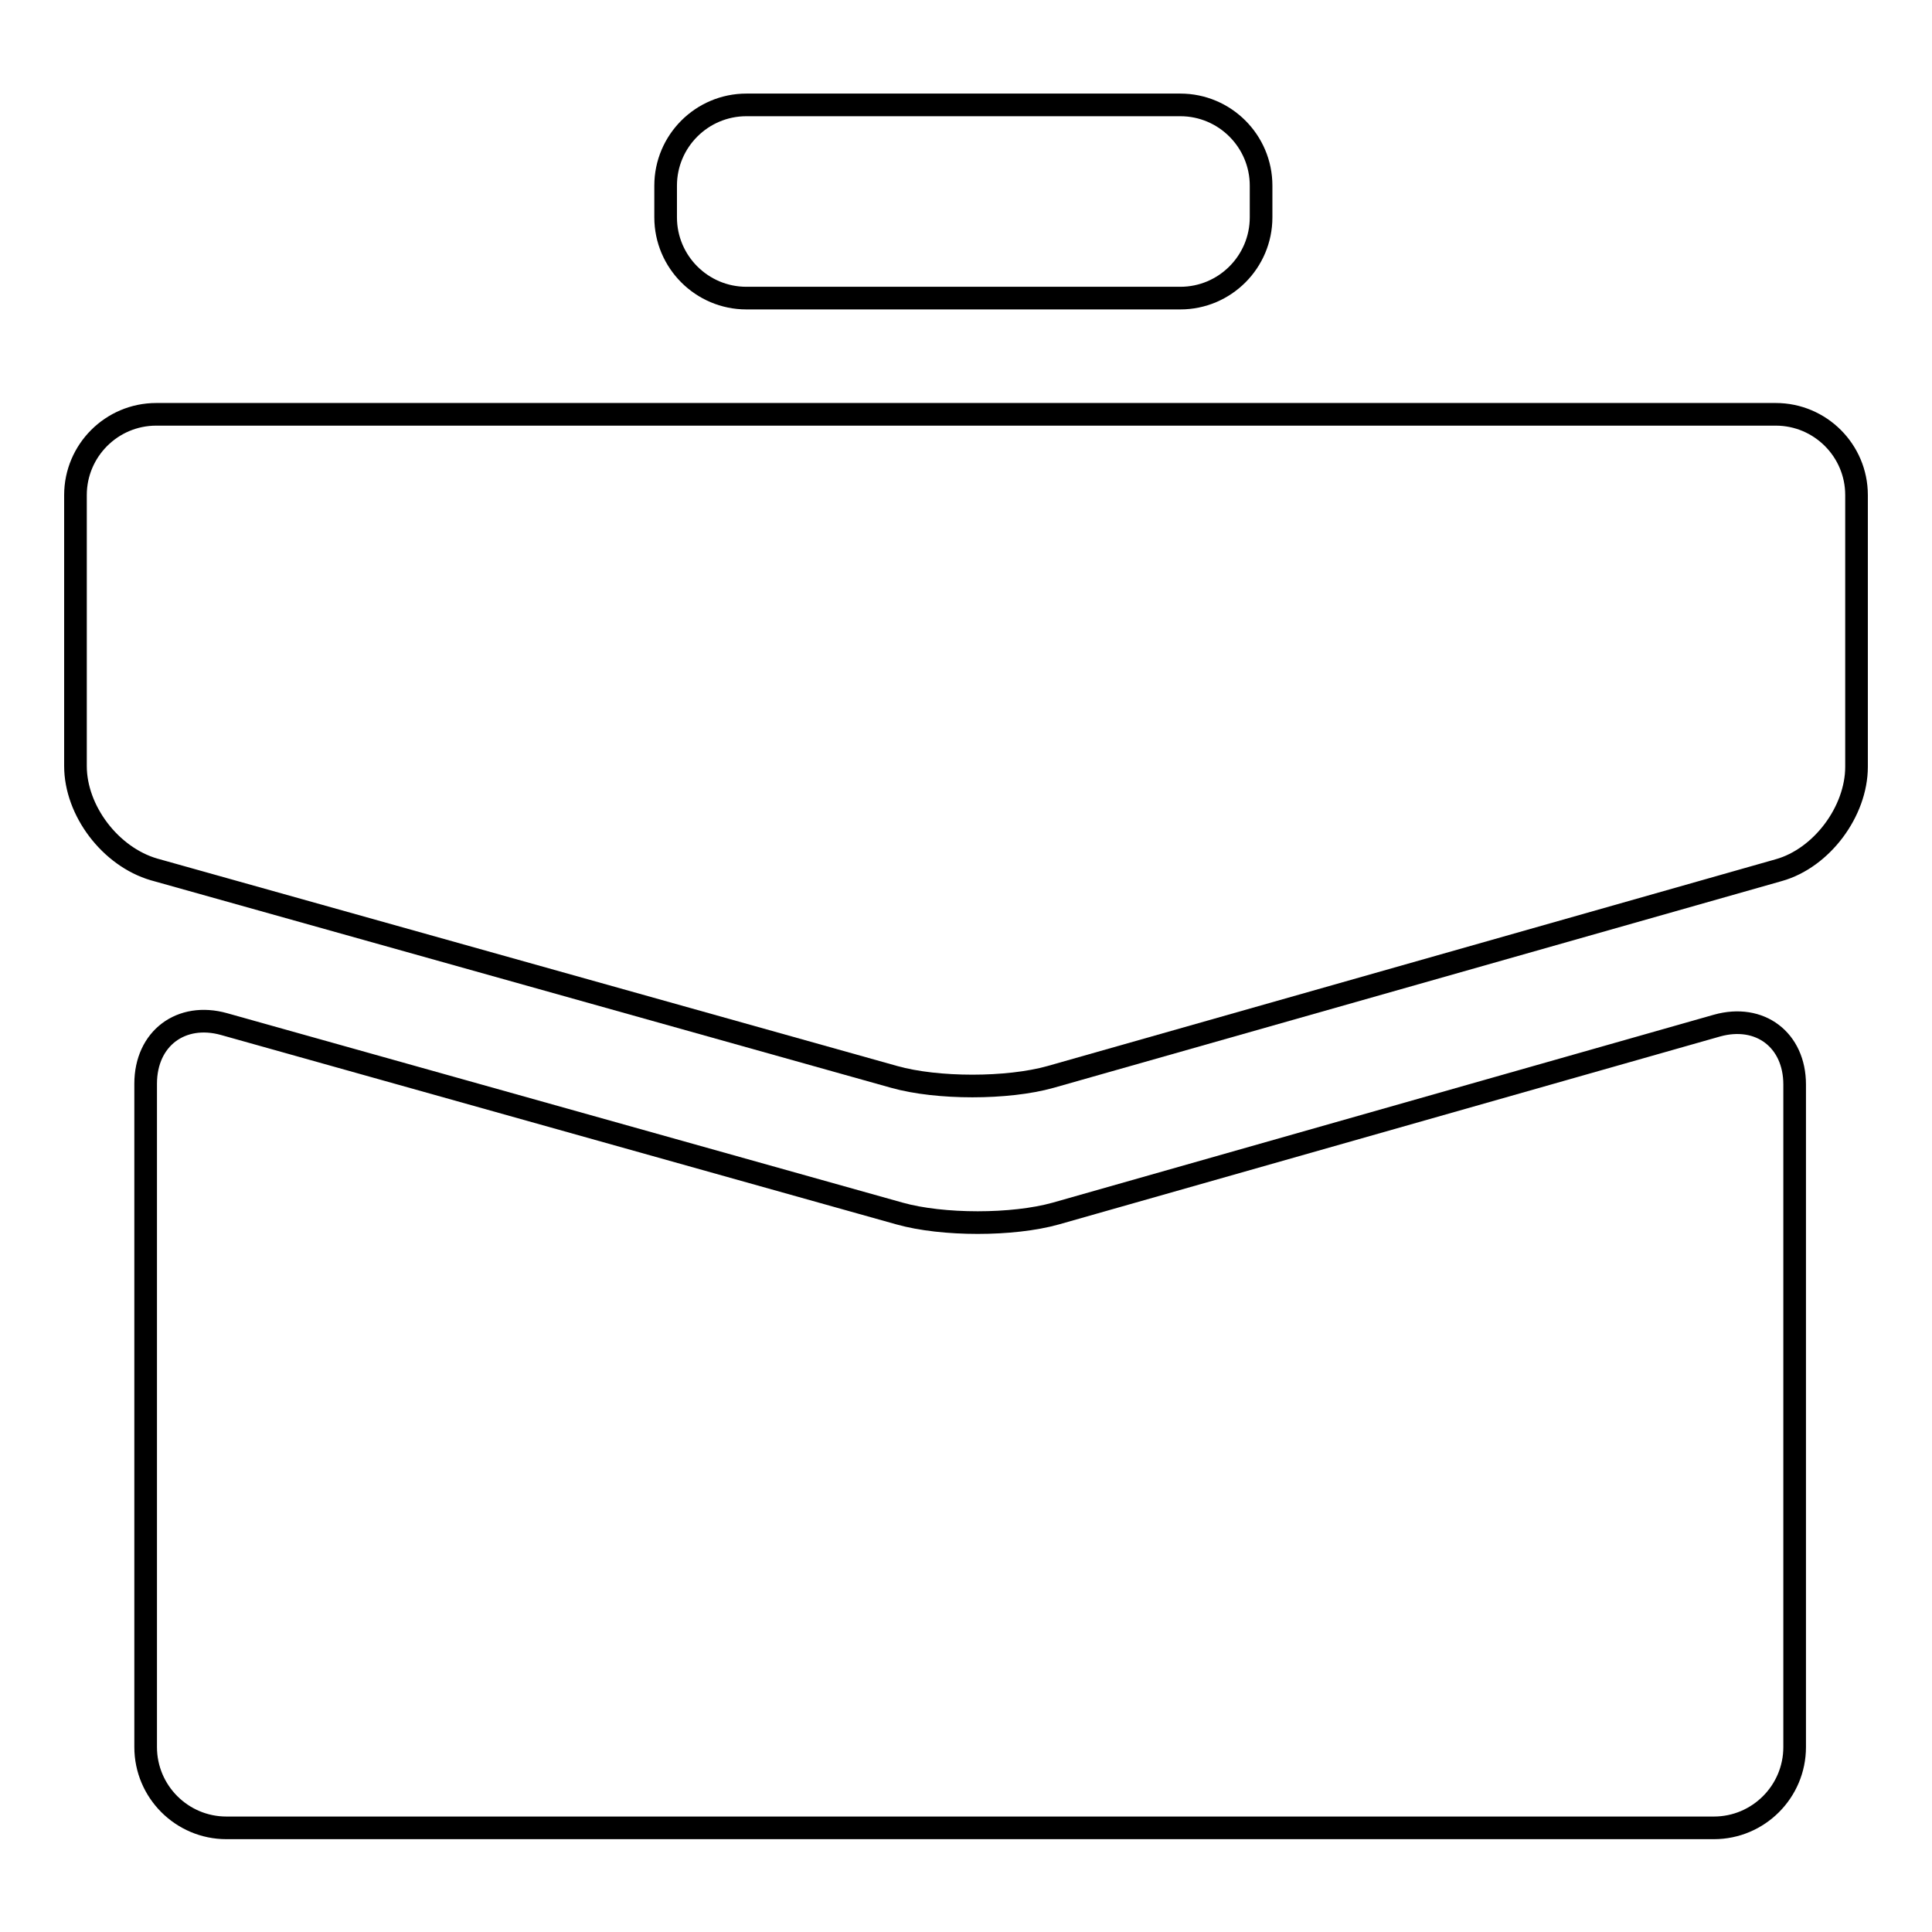
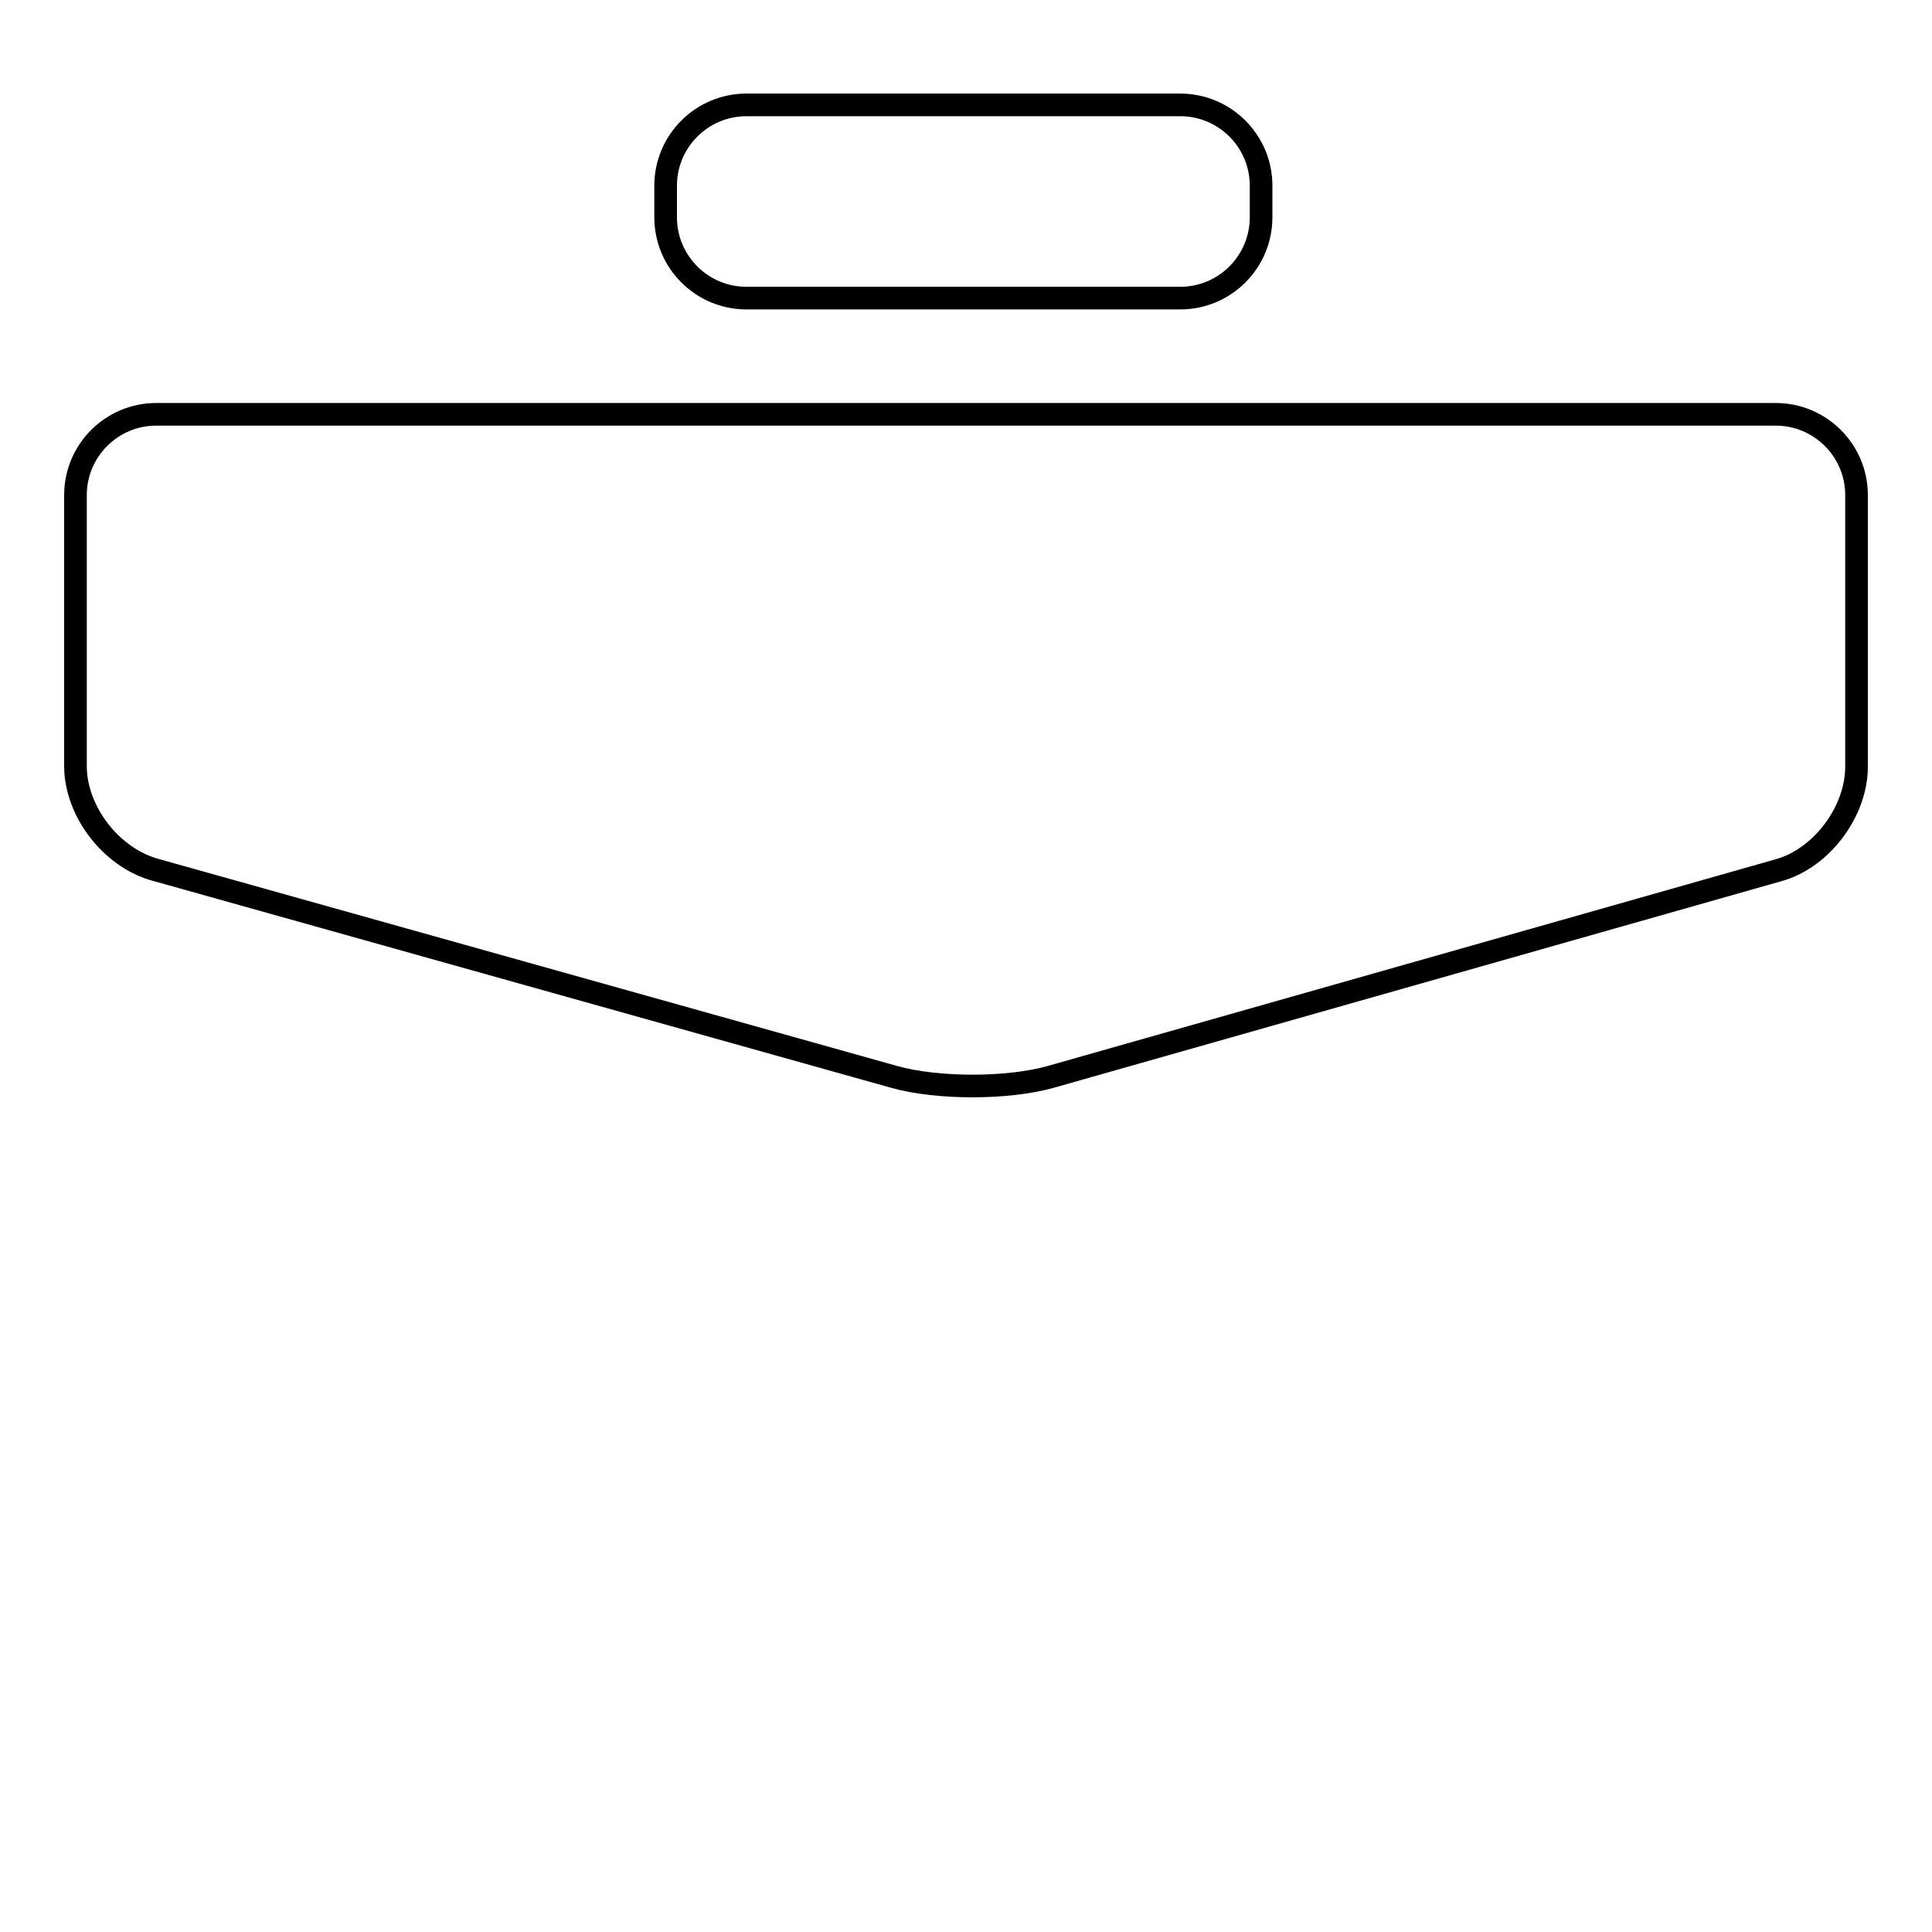
<svg xmlns="http://www.w3.org/2000/svg" version="1.1" x="0px" y="0px" viewBox="0 0 256 256" enable-background="new 0 0 256 256" xml:space="preserve">
  <g>
    <g>
-       <path stroke-width="3" fill-opacity="0" stroke="#000000" d="M246,65.6c0-5.9-4.8-10.7-10.7-10.7H20.7c-5.9,0-10.7,4.8-10.7,10.7v35.9c0,5.9,4.6,12,10.4,13.7l98.1,27.5c5.7,1.6,15,1.6,20.7,0l96.5-27.4c5.7-1.6,10.3-7.8,10.3-13.7V65.6z" />
-       <path stroke-width="3" fill-opacity="0" stroke="#000000" d="M139.9,160.8c-5.7,1.6-15,1.6-20.7,0l-89.5-25.1c-5.7-1.6-10.4,1.9-10.4,7.9v87.9c0,5.9,4.8,10.7,10.7,10.7h197.1c5.9,0,10.7-4.8,10.7-10.7v-87.8c0-5.9-4.6-9.4-10.3-7.8L139.9,160.8z" />
+       <path stroke-width="3" fill-opacity="0" stroke="#000000" d="M246,65.6c0-5.9-4.8-10.7-10.7-10.7H20.7c-5.9,0-10.7,4.8-10.7,10.7v35.9c0,5.9,4.6,12,10.4,13.7l98.1,27.5c5.7,1.6,15,1.6,20.7,0l96.5-27.4c5.7-1.6,10.3-7.8,10.3-13.7V65.6" />
      <path stroke-width="3" fill-opacity="0" stroke="#000000" d="M88.2,28.8c0,5.9,4.8,10.7,10.7,10.7h57.5c5.9,0,10.7-4.8,10.7-10.7v-4.2c0-5.9-4.8-10.7-10.7-10.7H98.9c-5.9,0-10.7,4.8-10.7,10.7V28.8L88.2,28.8z" />
    </g>
  </g>
</svg>